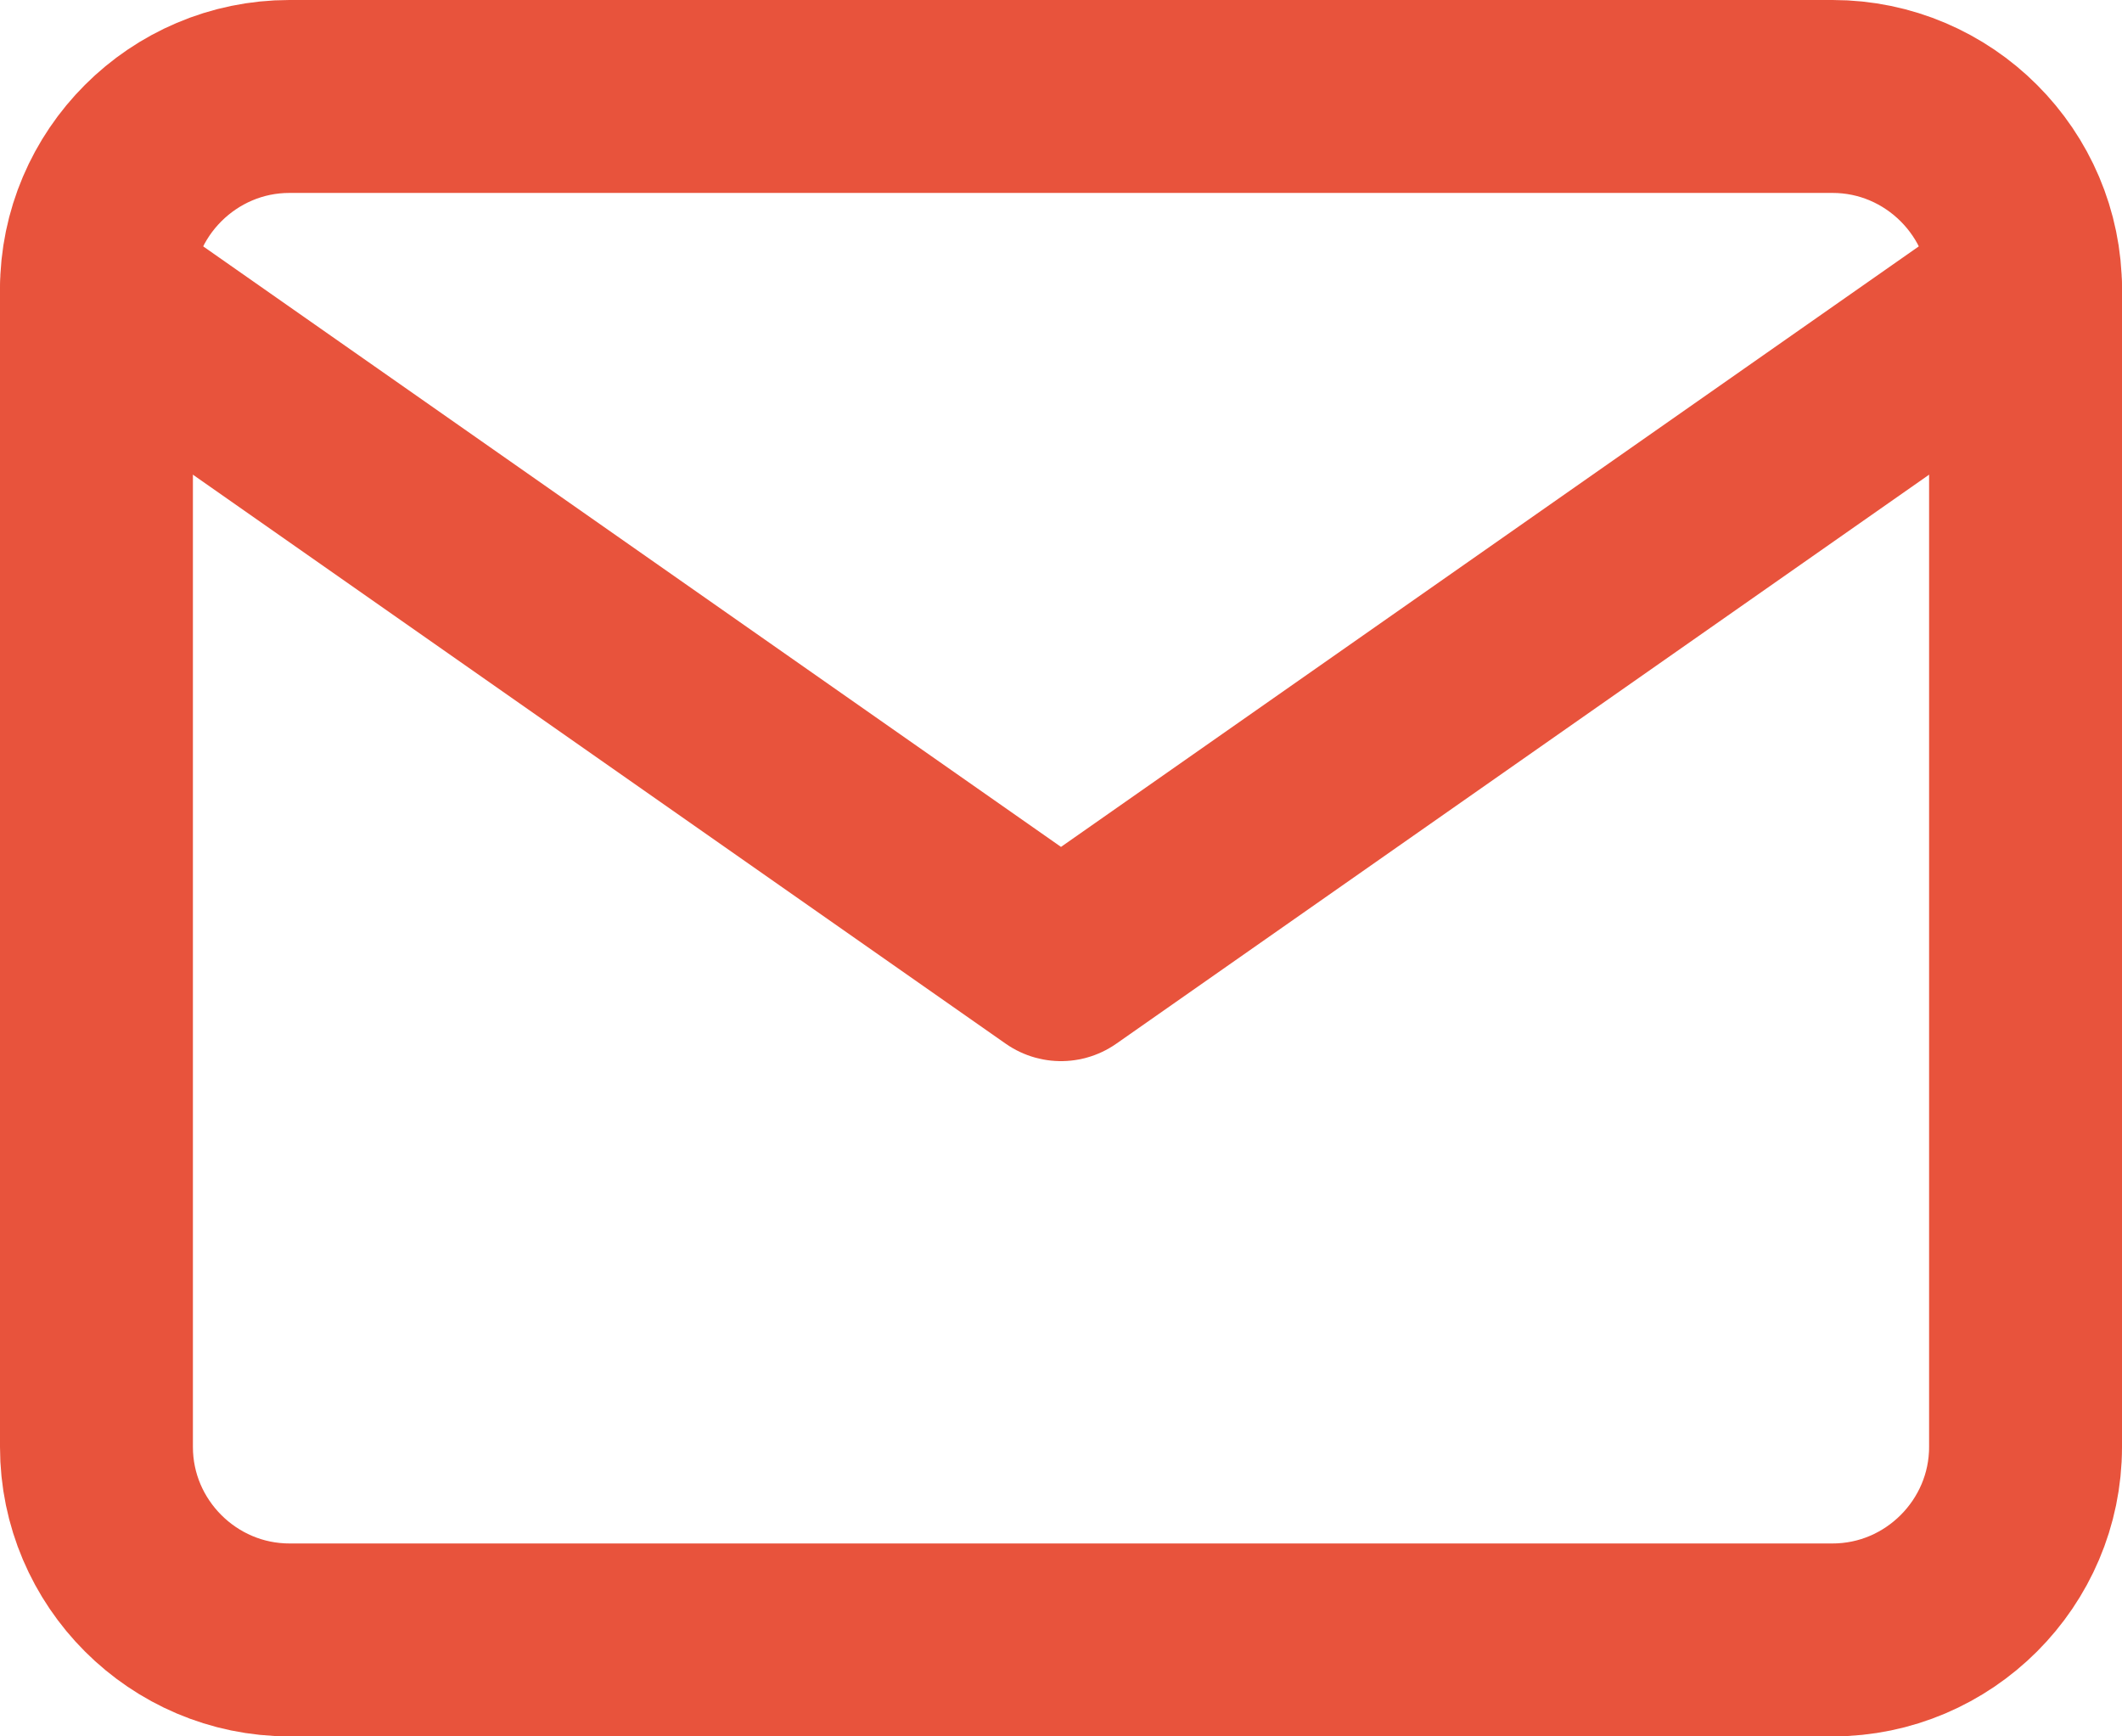
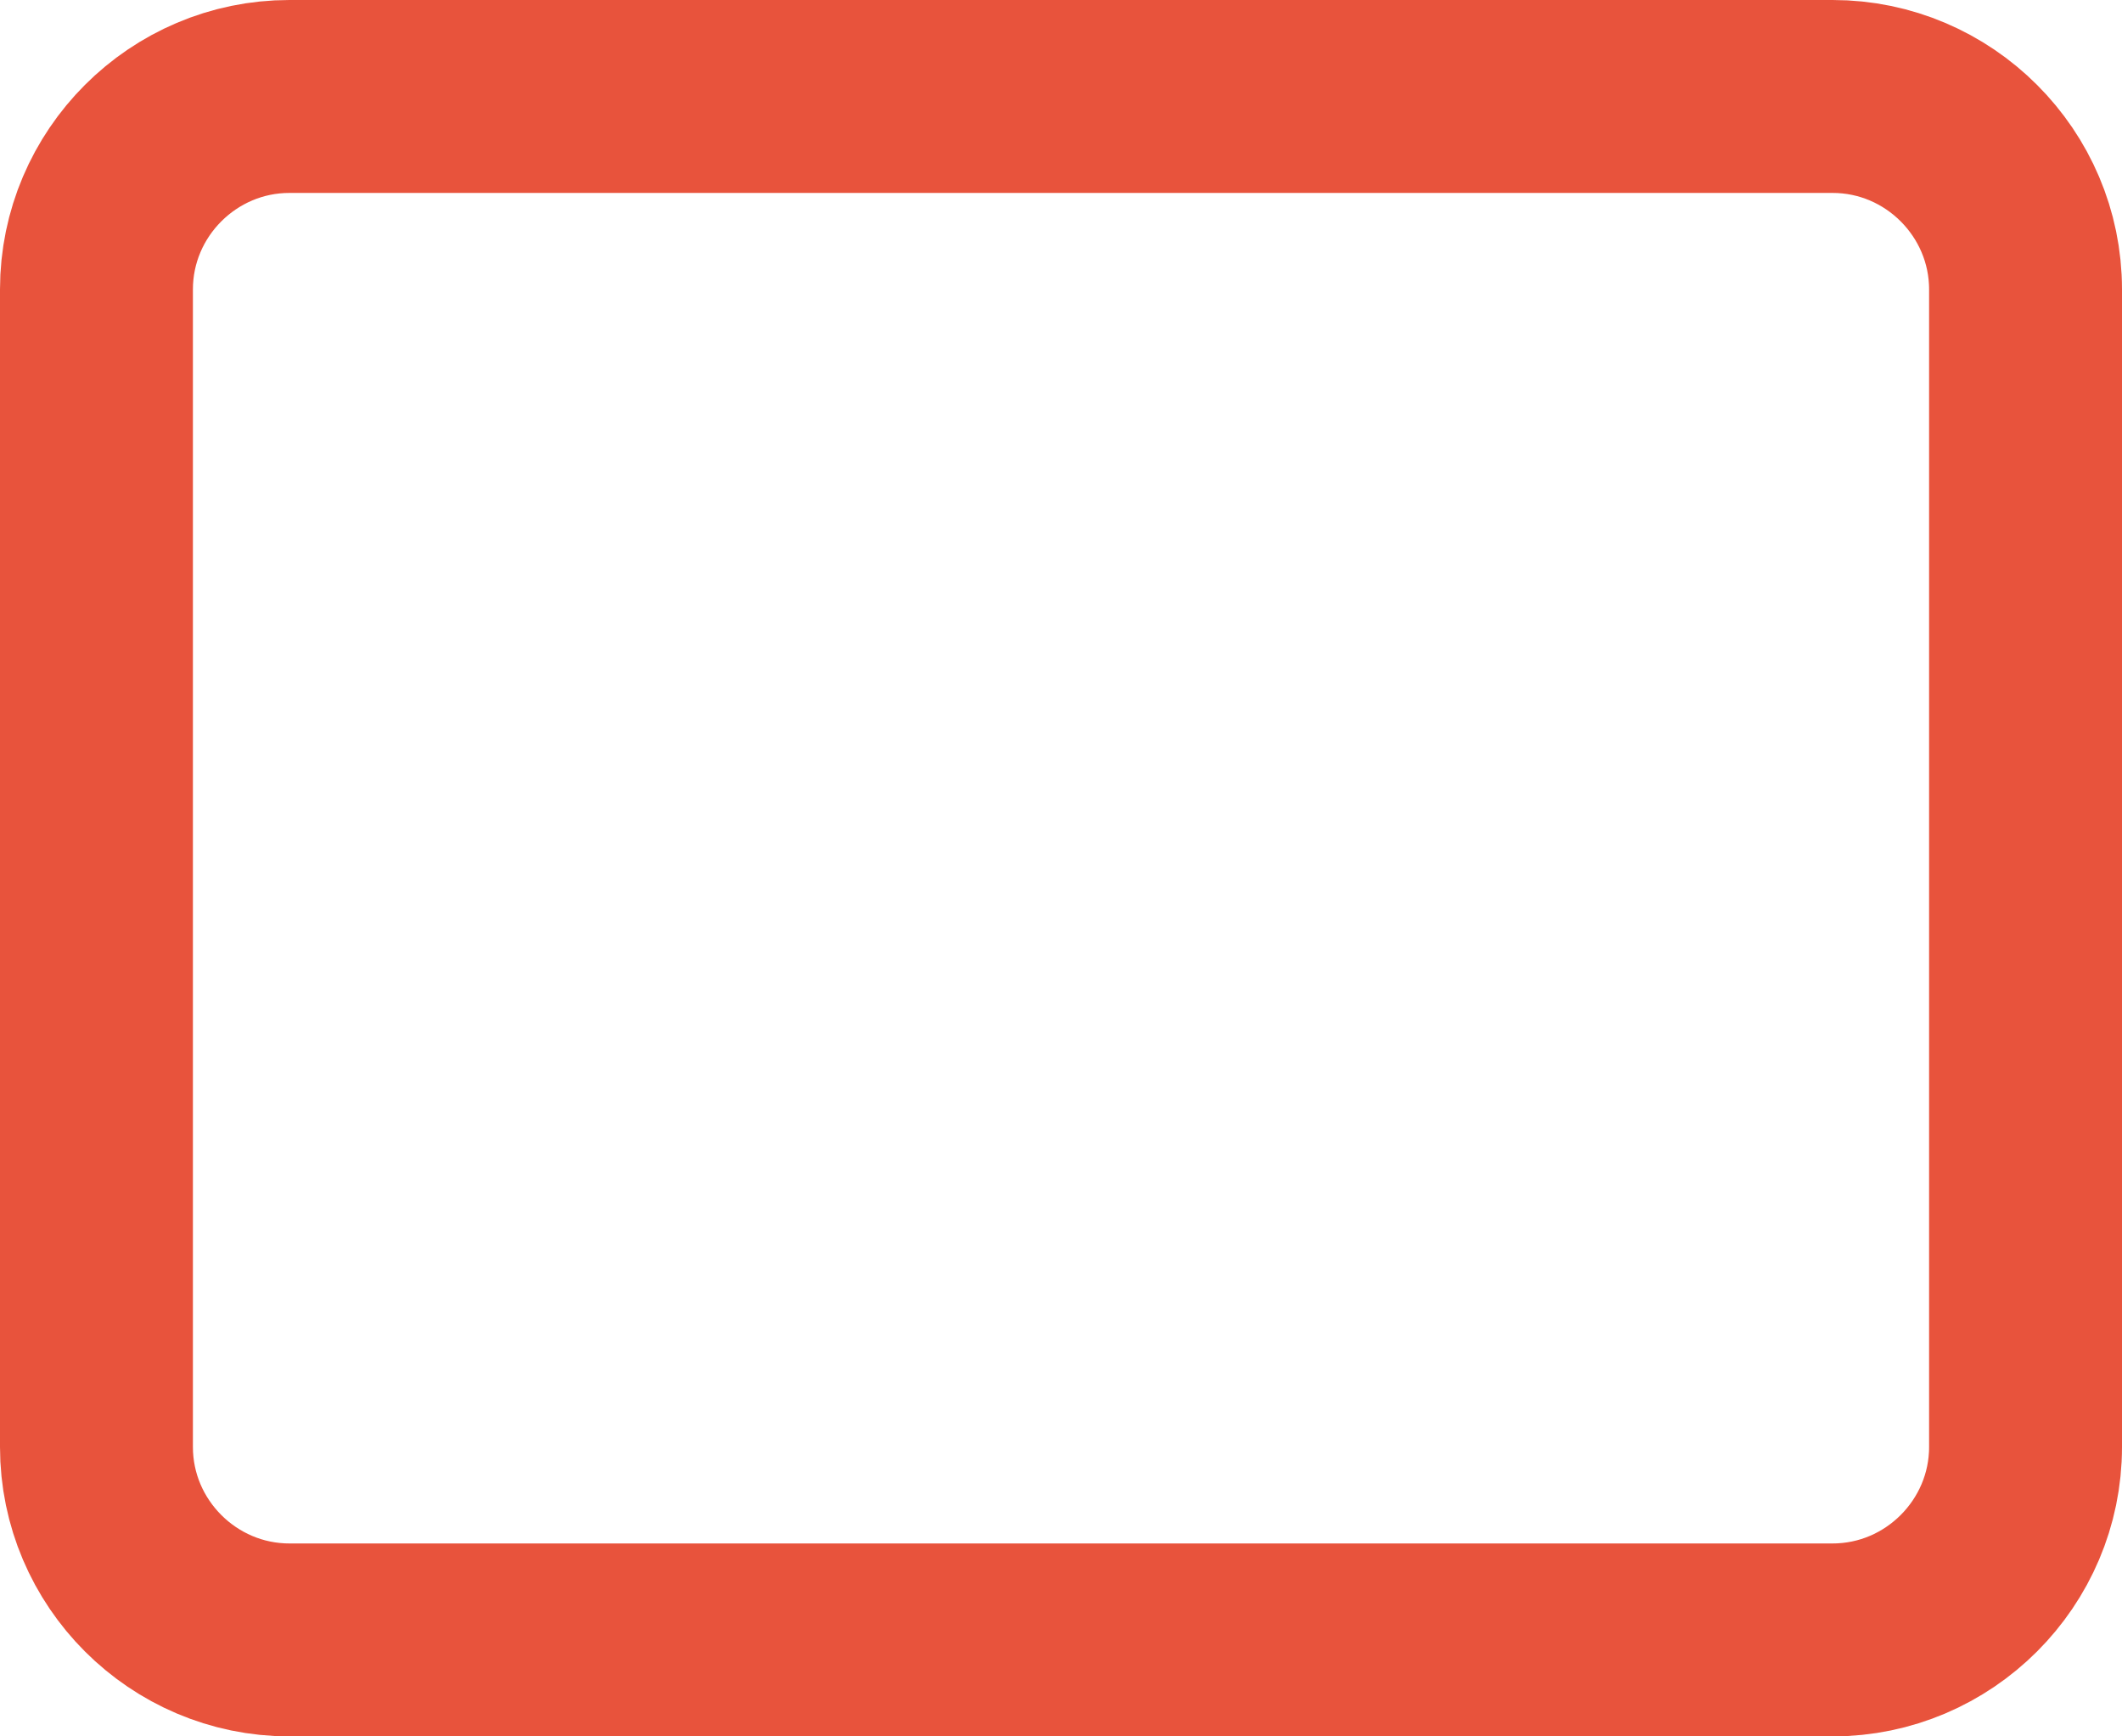
<svg xmlns="http://www.w3.org/2000/svg" width="22px" height="18px" viewBox="0 0 22 18" version="1.1">
  <title>icon-mail-red</title>
  <desc>Created with Sketch.</desc>
  <g id="Design" stroke="none" stroke-width="1" fill="none" fill-rule="evenodd" stroke-linecap="round" stroke-linejoin="round">
    <g id="Index" transform="translate(-413, -2208)" stroke="#E8533C" stroke-width="2">
      <g id="section-img-mask" transform="translate(0, 2018)">
        <g id="mail" transform="translate(414, 186)">
          <g id="icon-mail-red" transform="translate(0, 5)">
            <path d="M2,0 L18,0 C19.1,0 20,0.9 20,2 L20,14 C20,15.1 19.1,16 18,16 L2,16 C0.9,16 0,15.1 0,14 L0,2 C0,0.9 0.9,0 2,0 Z" id="Path" />
-             <polyline id="Path" points="20 2 10 9 0 2" />
          </g>
        </g>
      </g>
    </g>
  </g>
</svg>